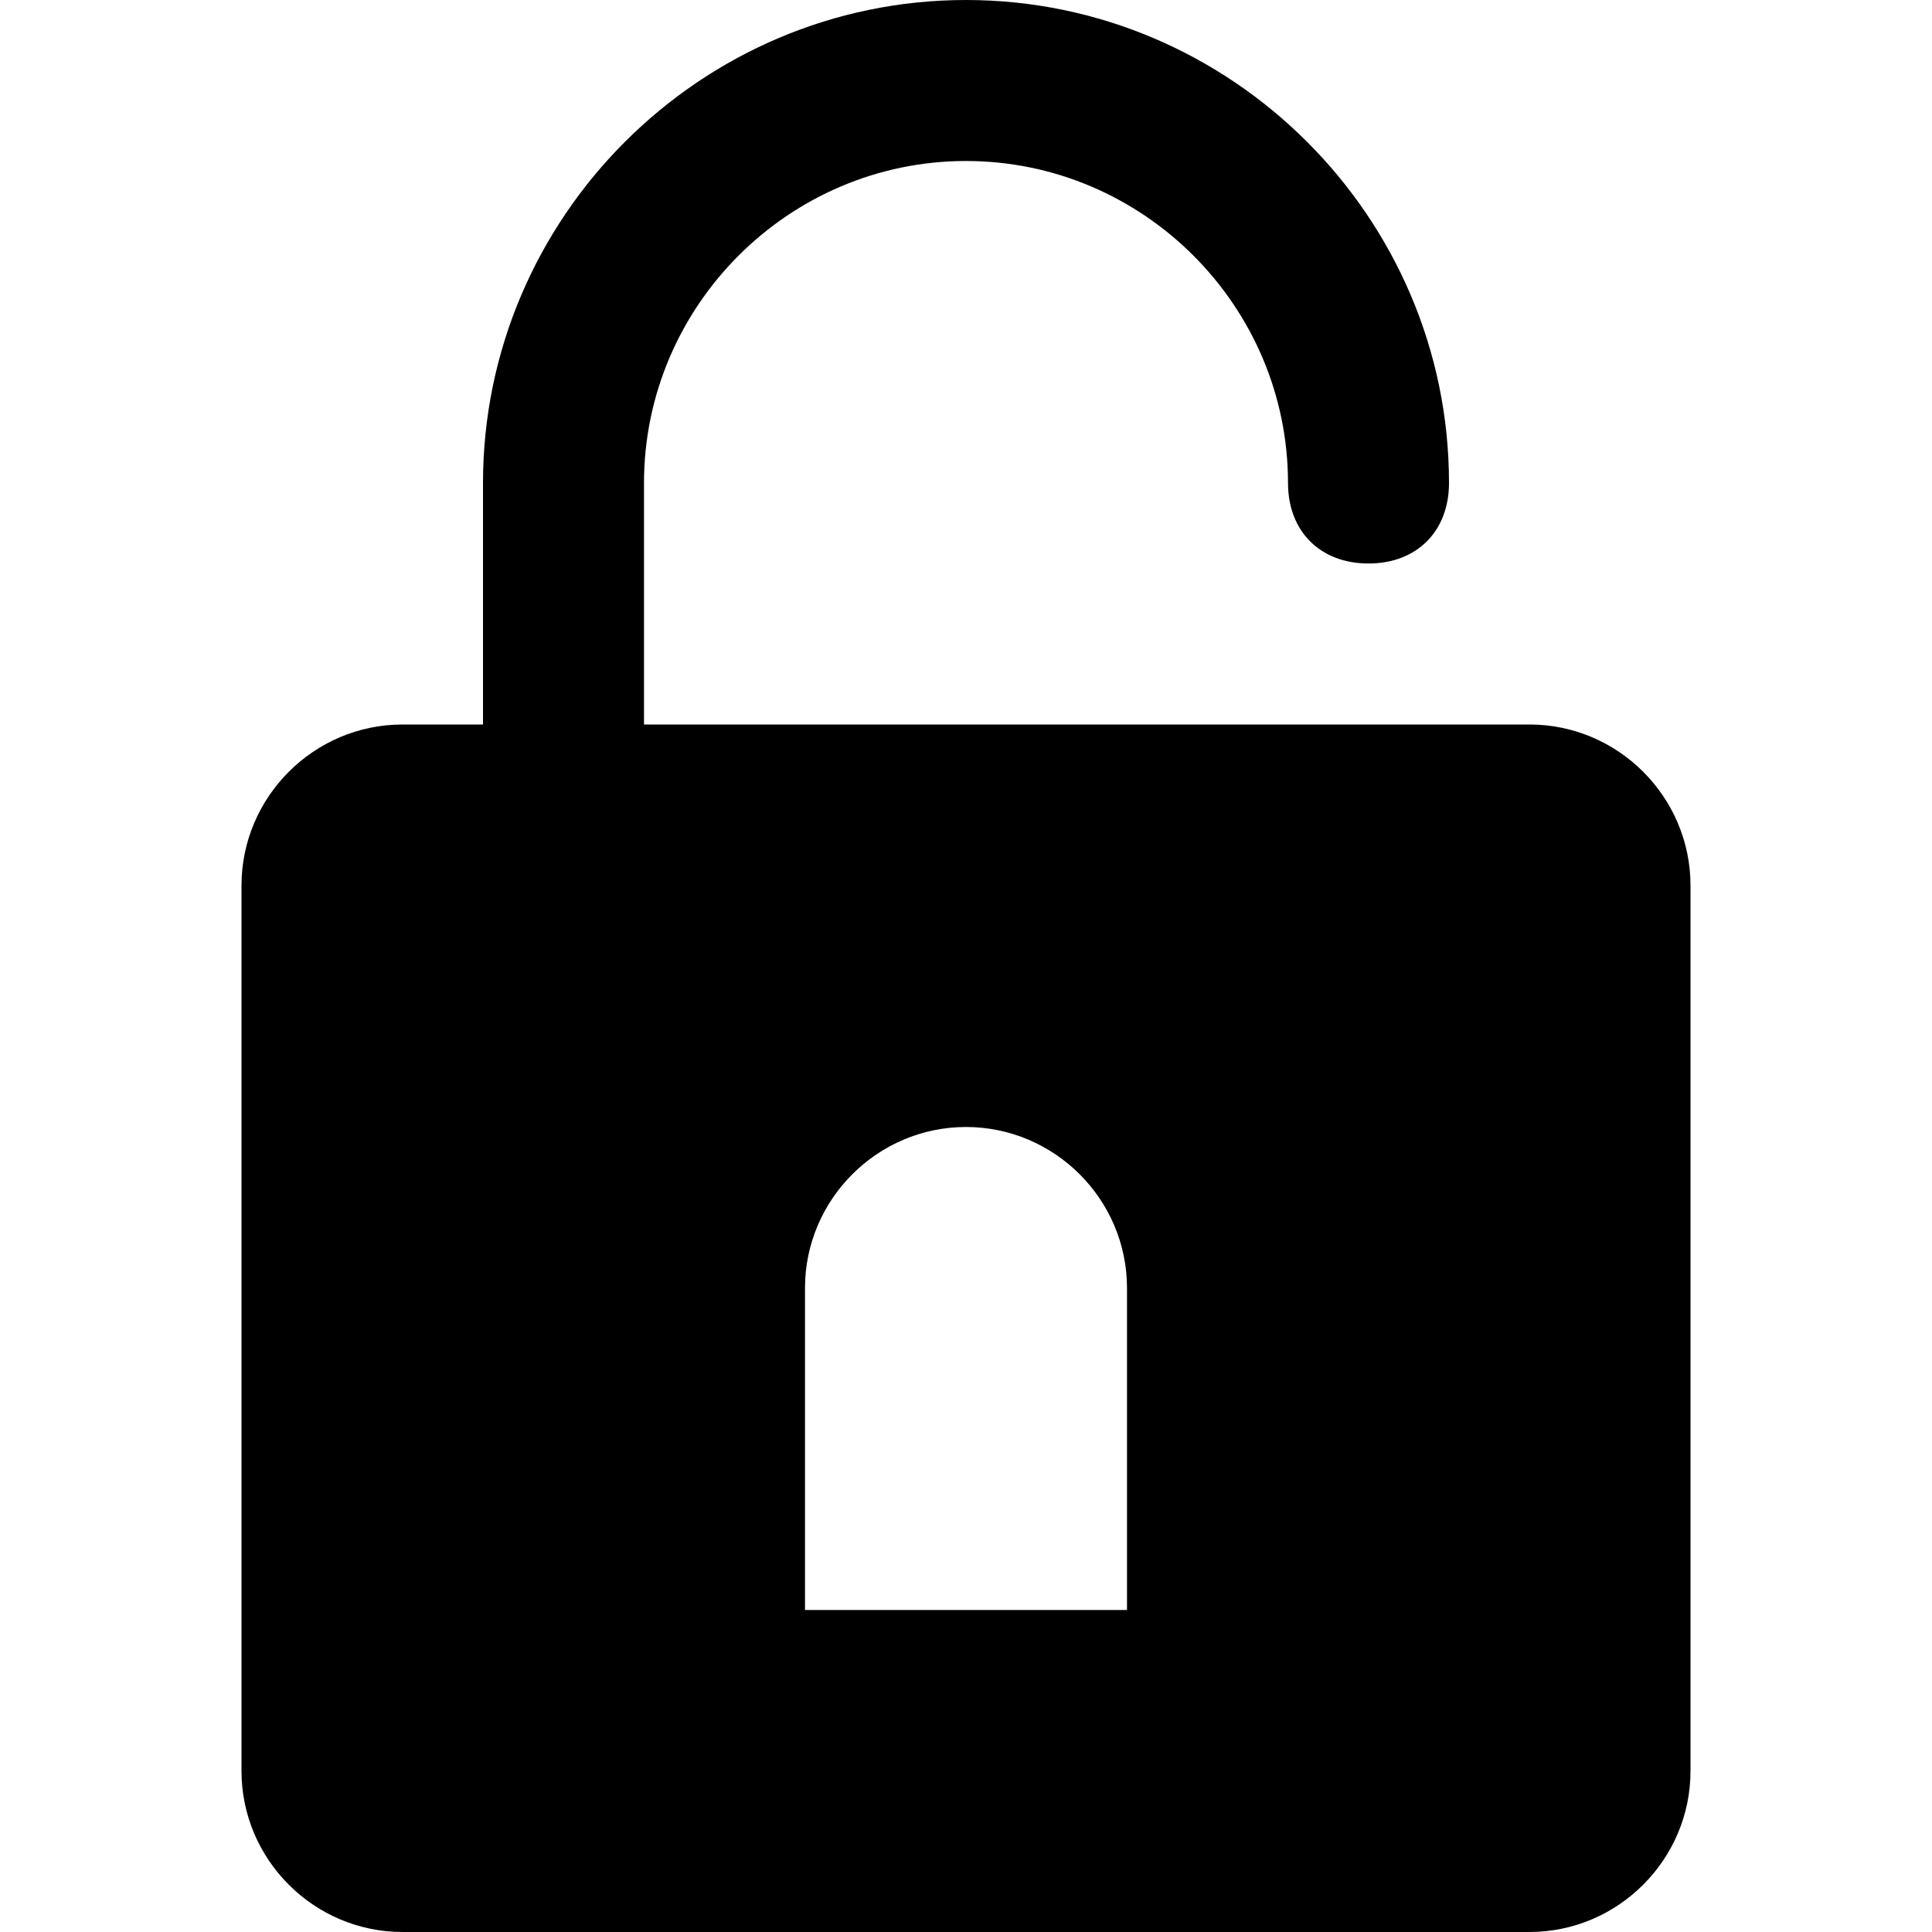
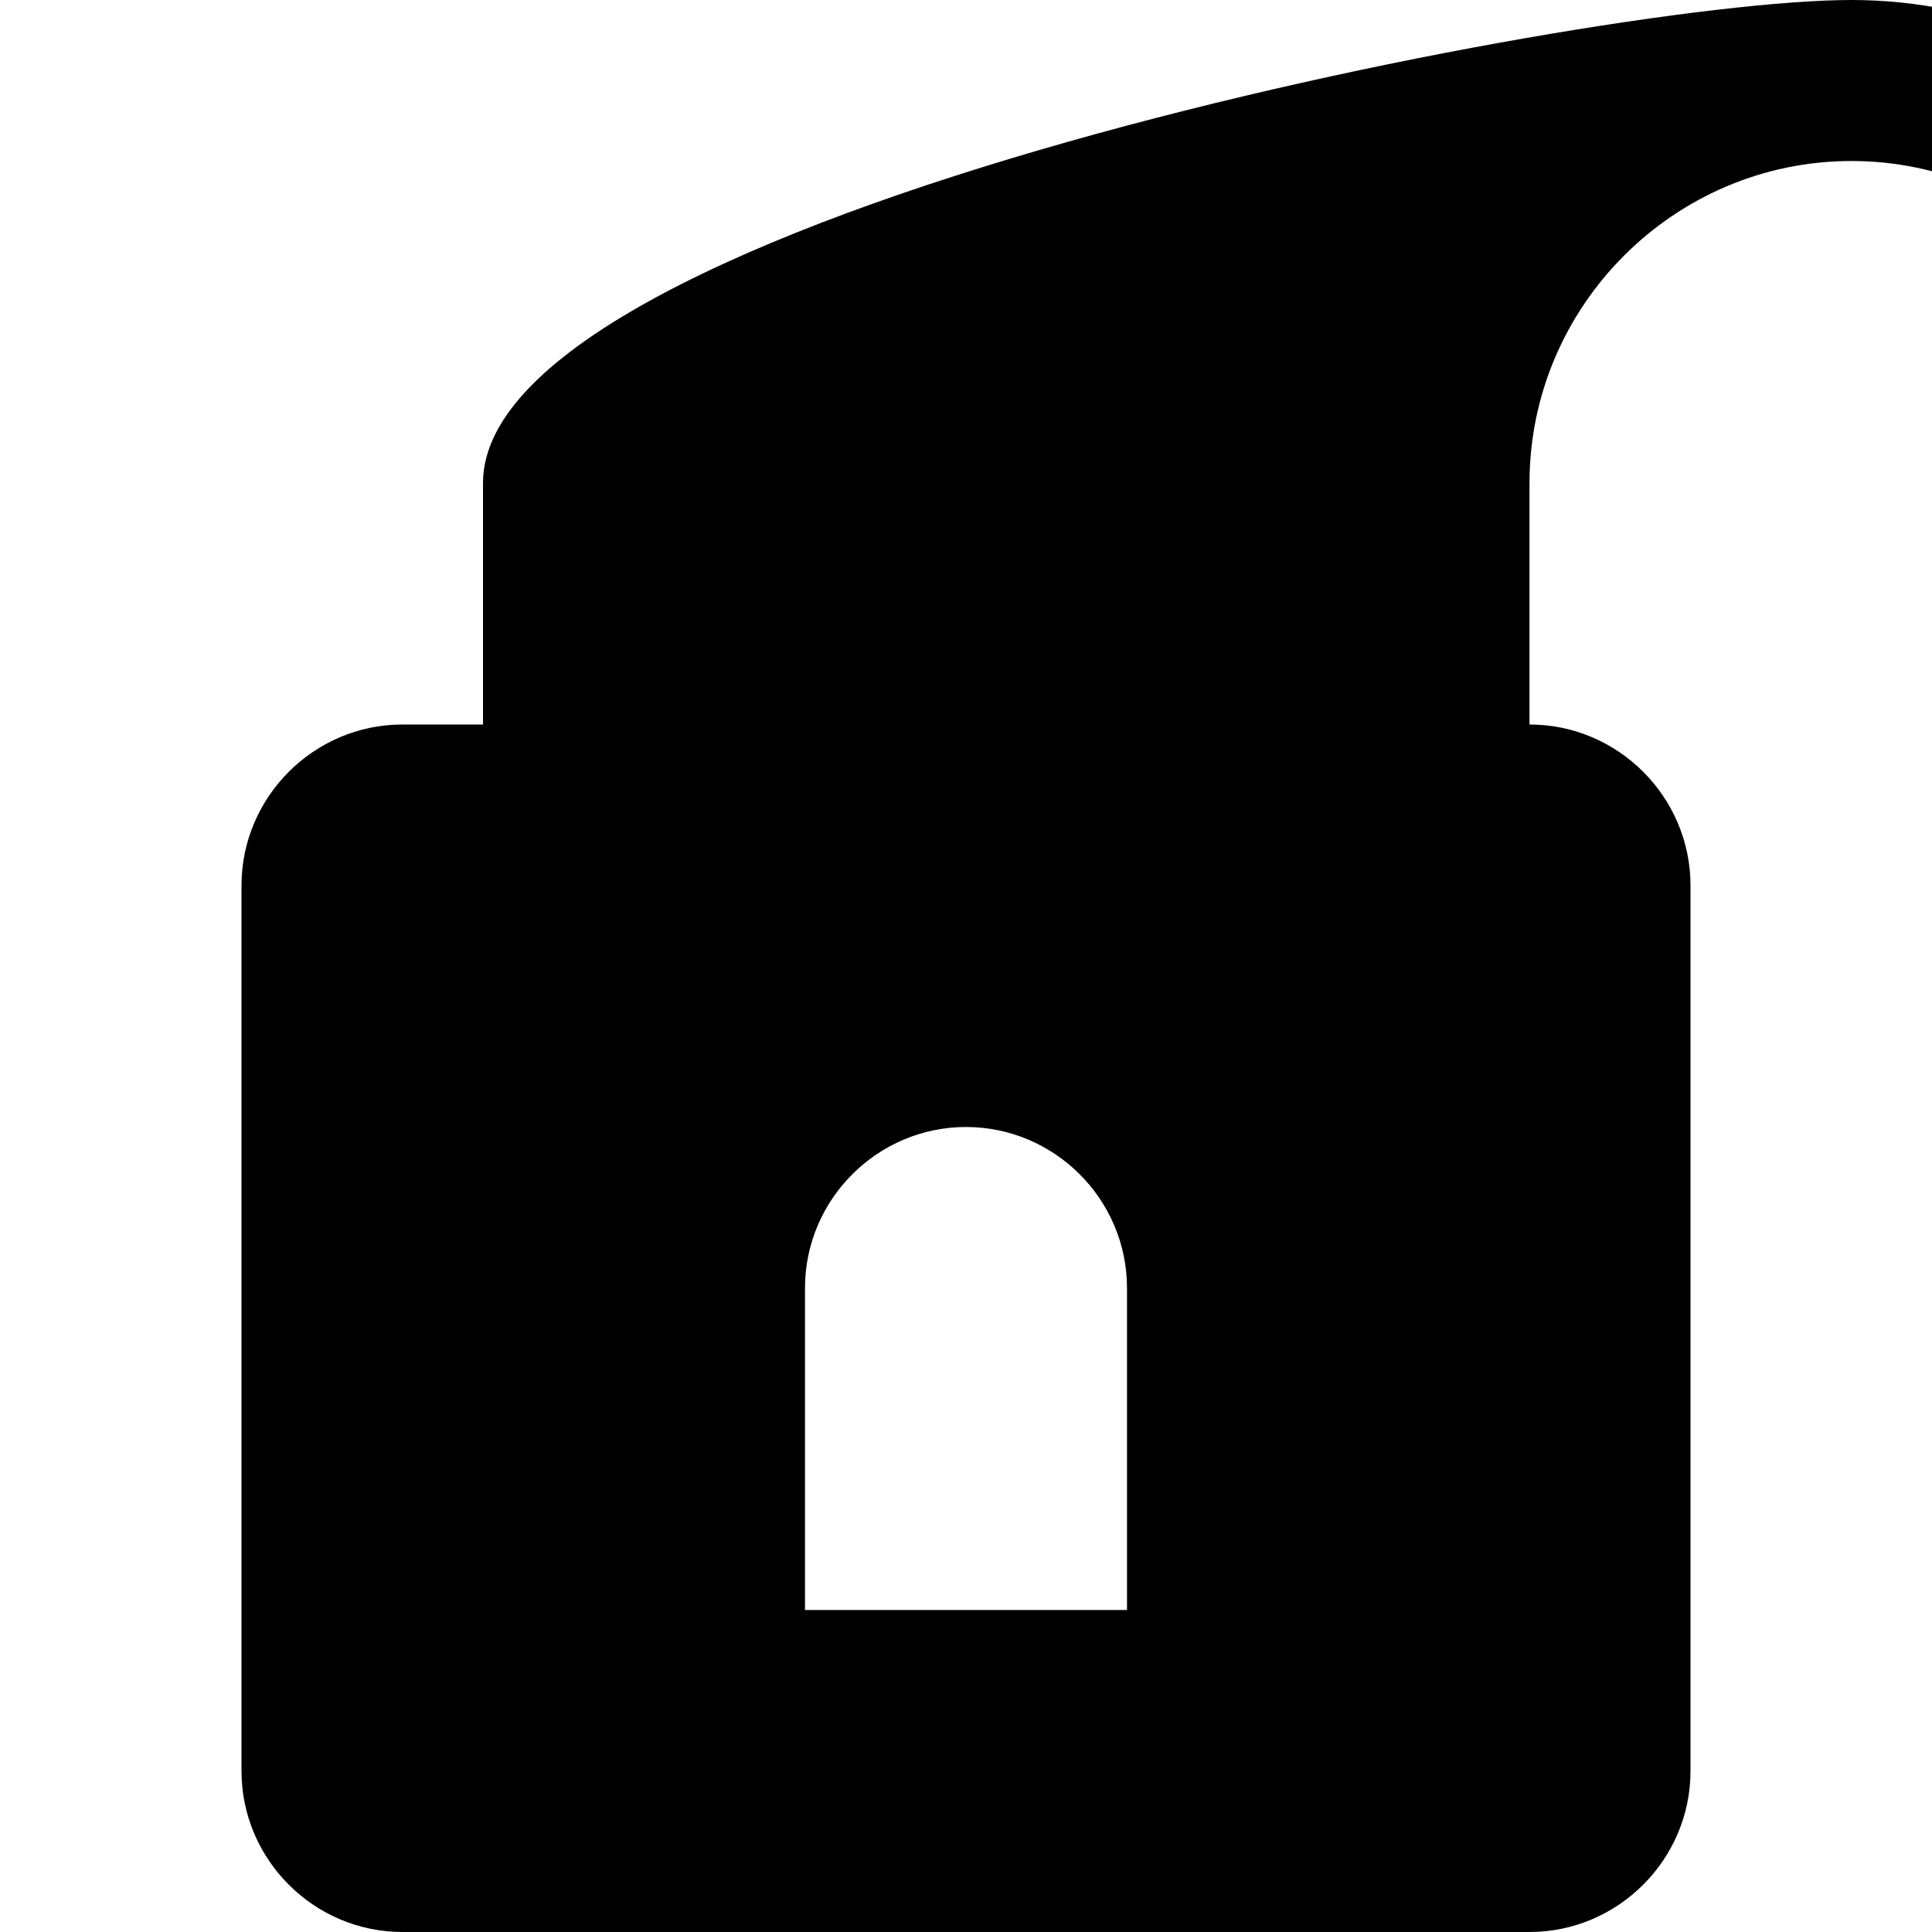
<svg xmlns="http://www.w3.org/2000/svg" viewBox="0 0 24 24">
-   <path d="M19 9H8V6c0-2.2 1.8-4 4-4s4 1.8 4 4c0 .6.4 1 1 1s1-.4 1-1c0-3.3-2.7-6-6-6S6 2.7 6 6v3H5c-1.1 0-2 .9-2 2v11c0 1.1.9 2 2 2h14c1.1 0 2-.9 2-2V11c0-1.1-.9-2-2-2zm-5 11h-4v-4c0-1.1.9-2 2-2s2 .9 2 2v4z" />
+   <path d="M19 9V6c0-2.2 1.8-4 4-4s4 1.8 4 4c0 .6.4 1 1 1s1-.4 1-1c0-3.3-2.7-6-6-6S6 2.7 6 6v3H5c-1.1 0-2 .9-2 2v11c0 1.1.9 2 2 2h14c1.1 0 2-.9 2-2V11c0-1.1-.9-2-2-2zm-5 11h-4v-4c0-1.1.9-2 2-2s2 .9 2 2v4z" />
</svg>